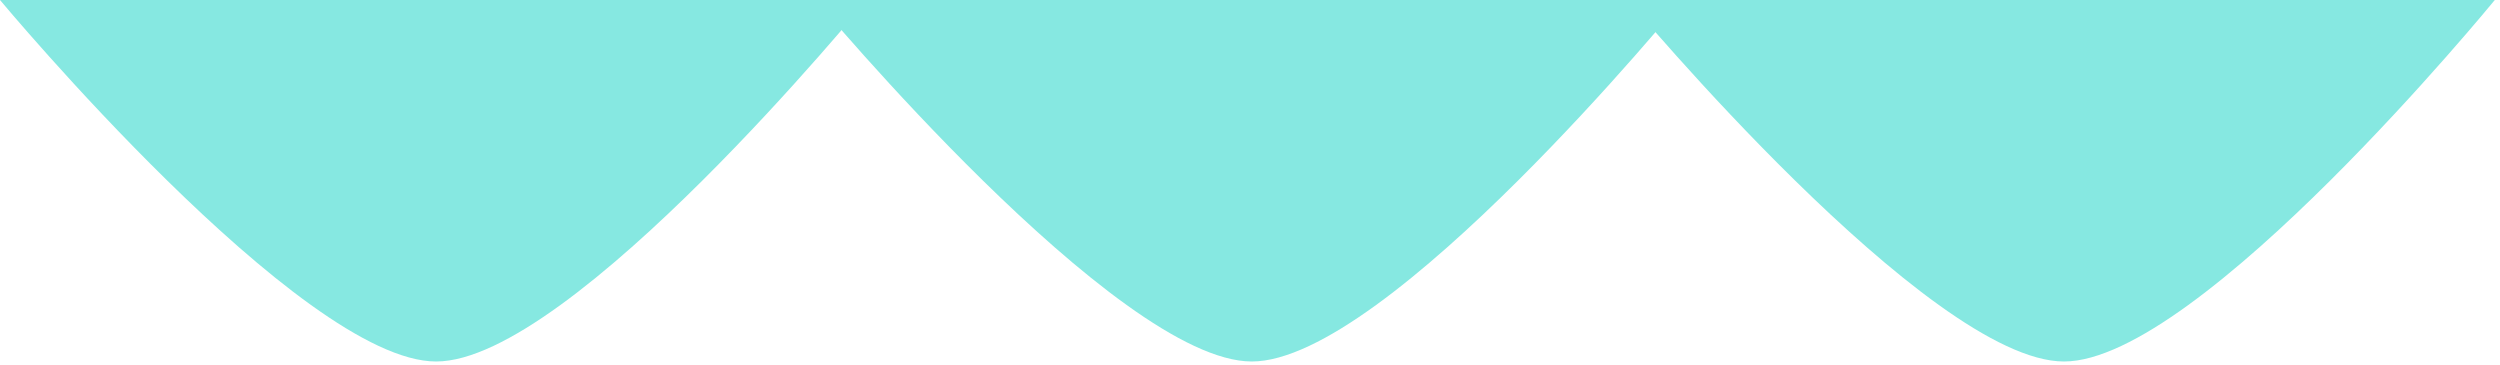
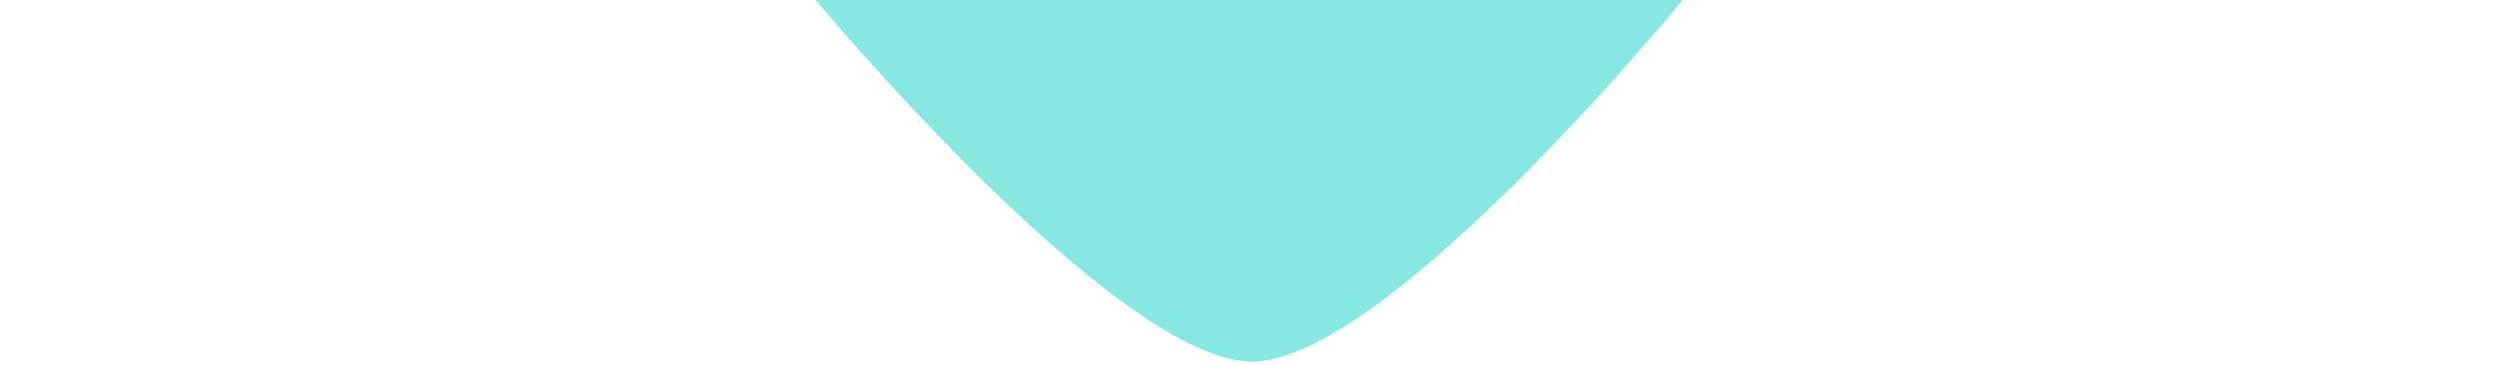
<svg xmlns="http://www.w3.org/2000/svg" width="472" height="69" viewBox="0 0 472 69" fill="none">
-   <path d="M389.679 68.25C364.179 68.25 307.339 4.47213e-05 307.339 4.47213e-05L471.018 5.90305e-05C471.018 5.90305e-05 415.179 68.25 389.679 68.25Z" fill="#86E8E1" />
  <path d="M236.339 68.25C210.839 68.25 154 4.47213e-05 154 4.47213e-05L317.679 5.90305e-05C317.679 5.90305e-05 261.839 68.25 236.339 68.25Z" fill="#86E8E1" />
-   <path d="M82.339 68.25C56.839 68.25 -2.4551e-05 4.47213e-05 -2.4551e-05 4.47213e-05L163.679 5.90305e-05C163.679 5.90305e-05 107.839 68.25 82.339 68.25Z" fill="#86E8E1" />
</svg>